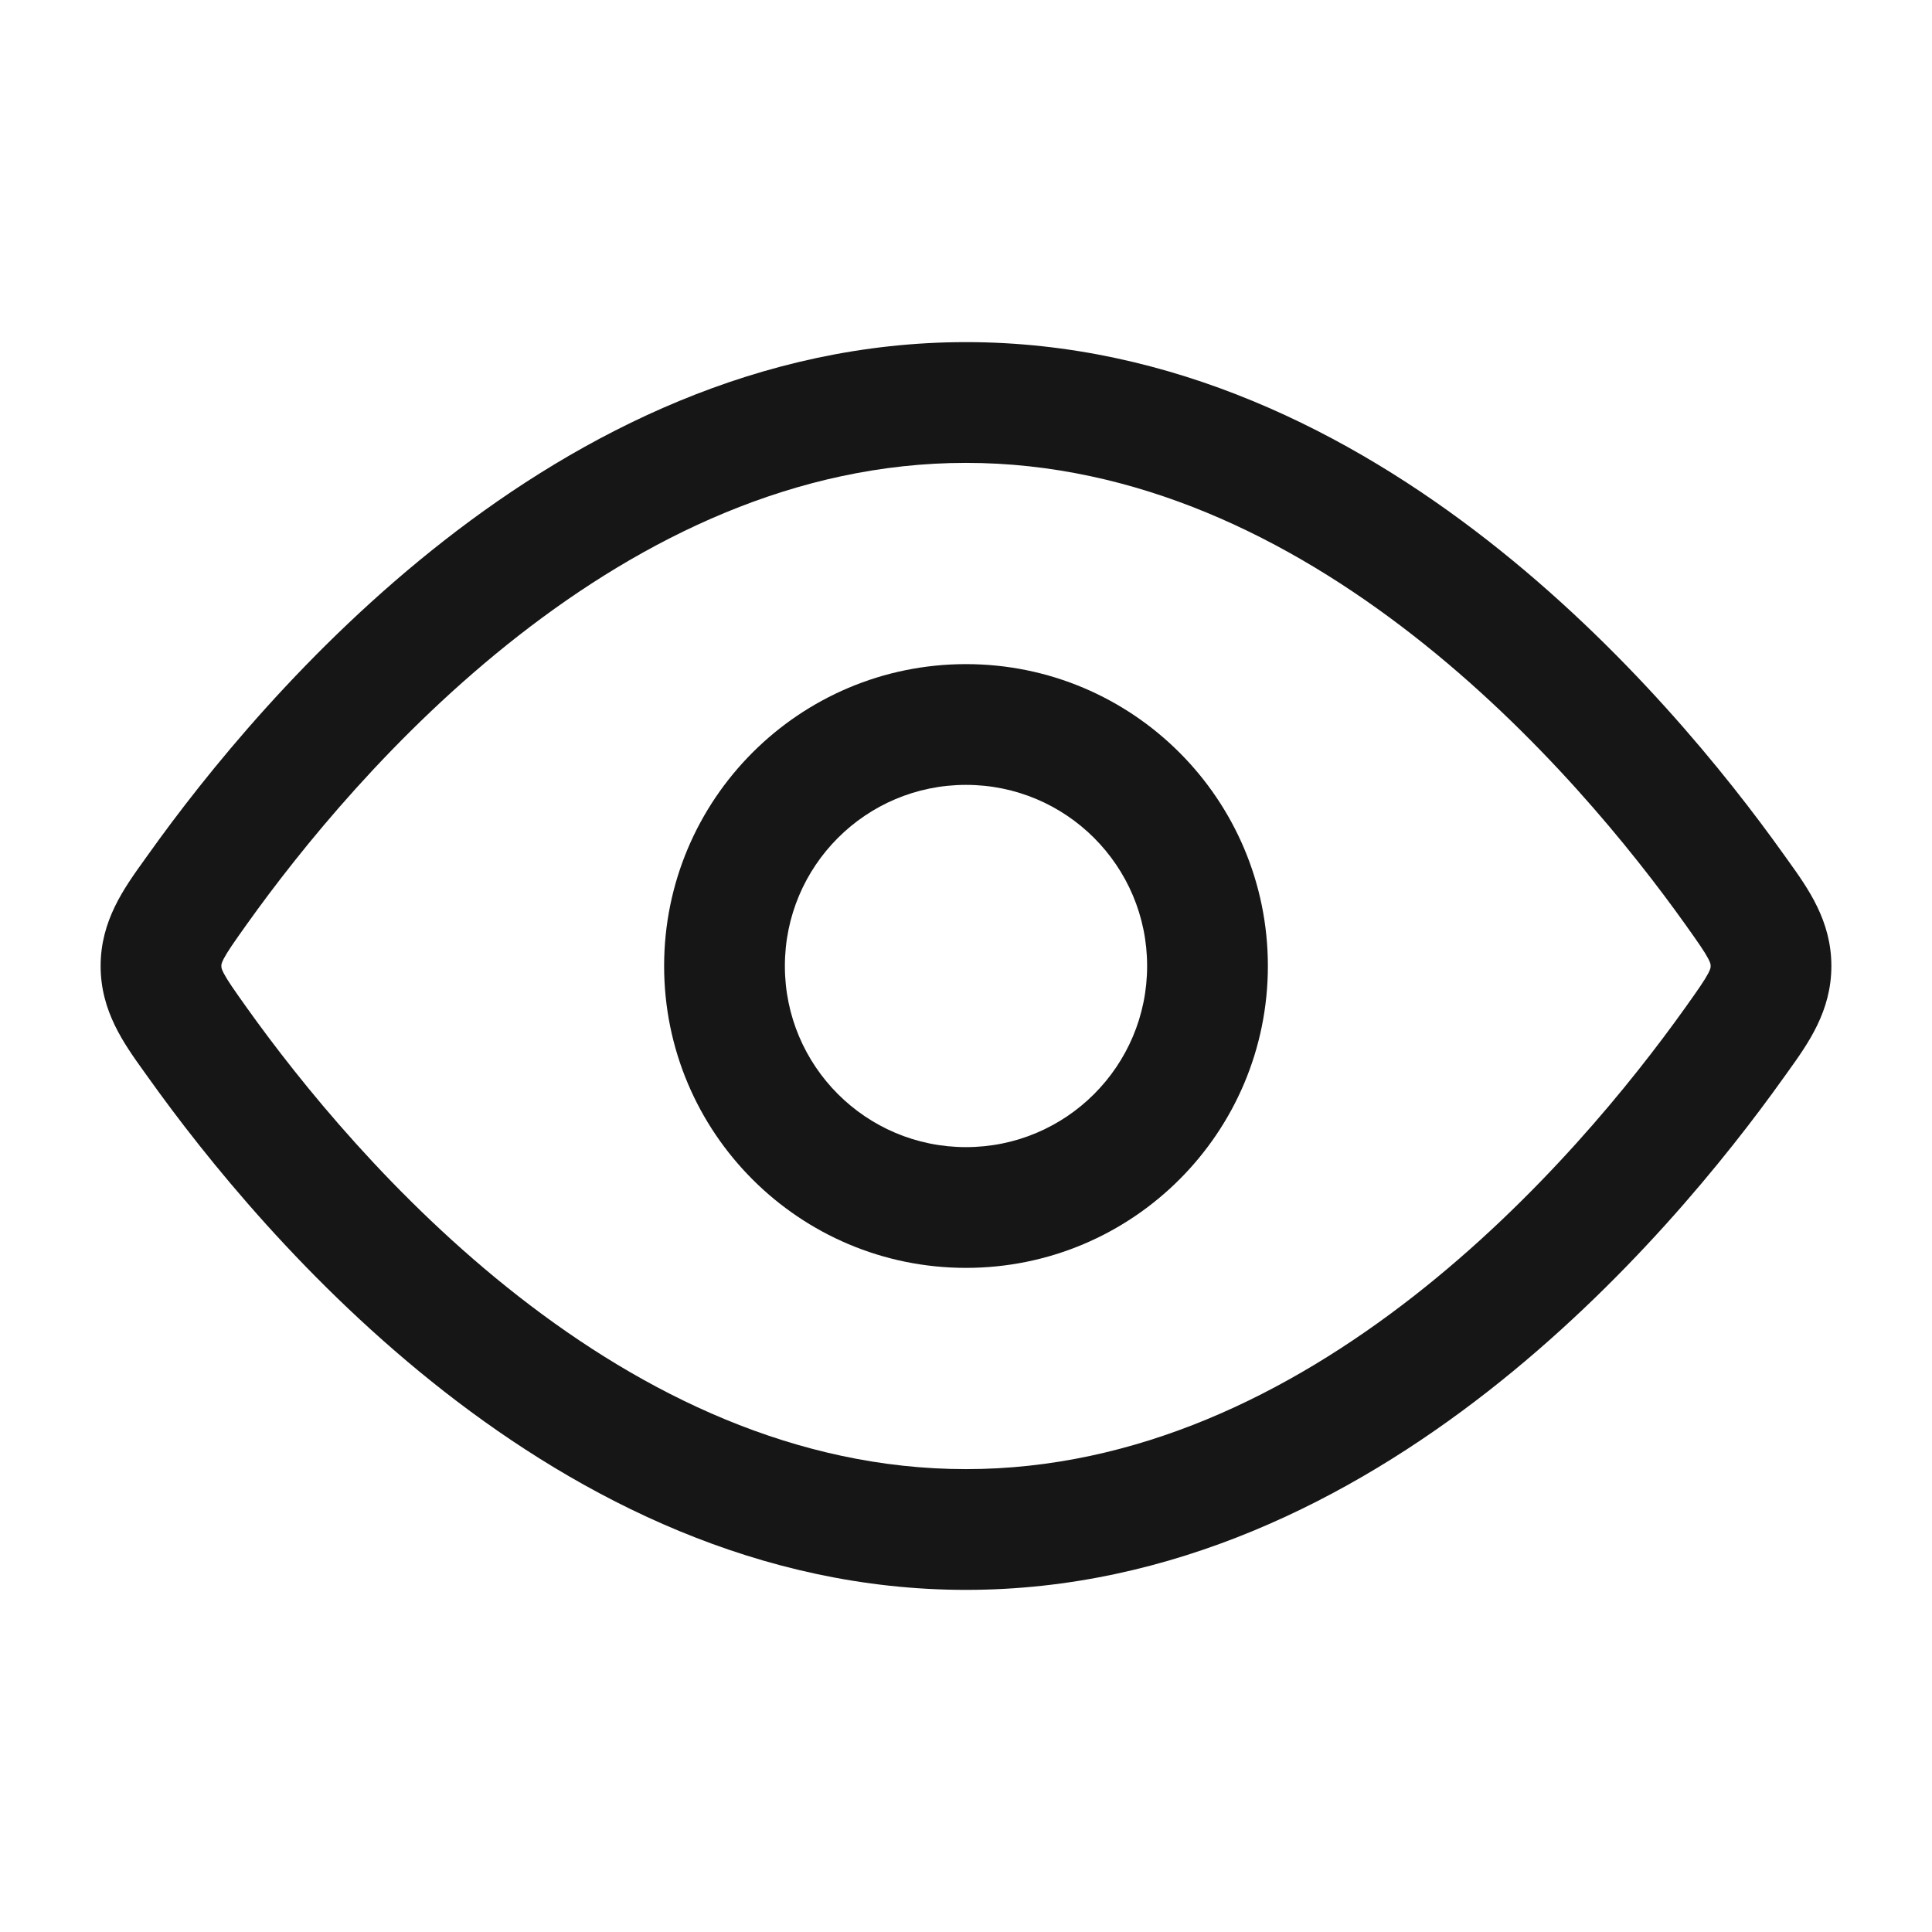
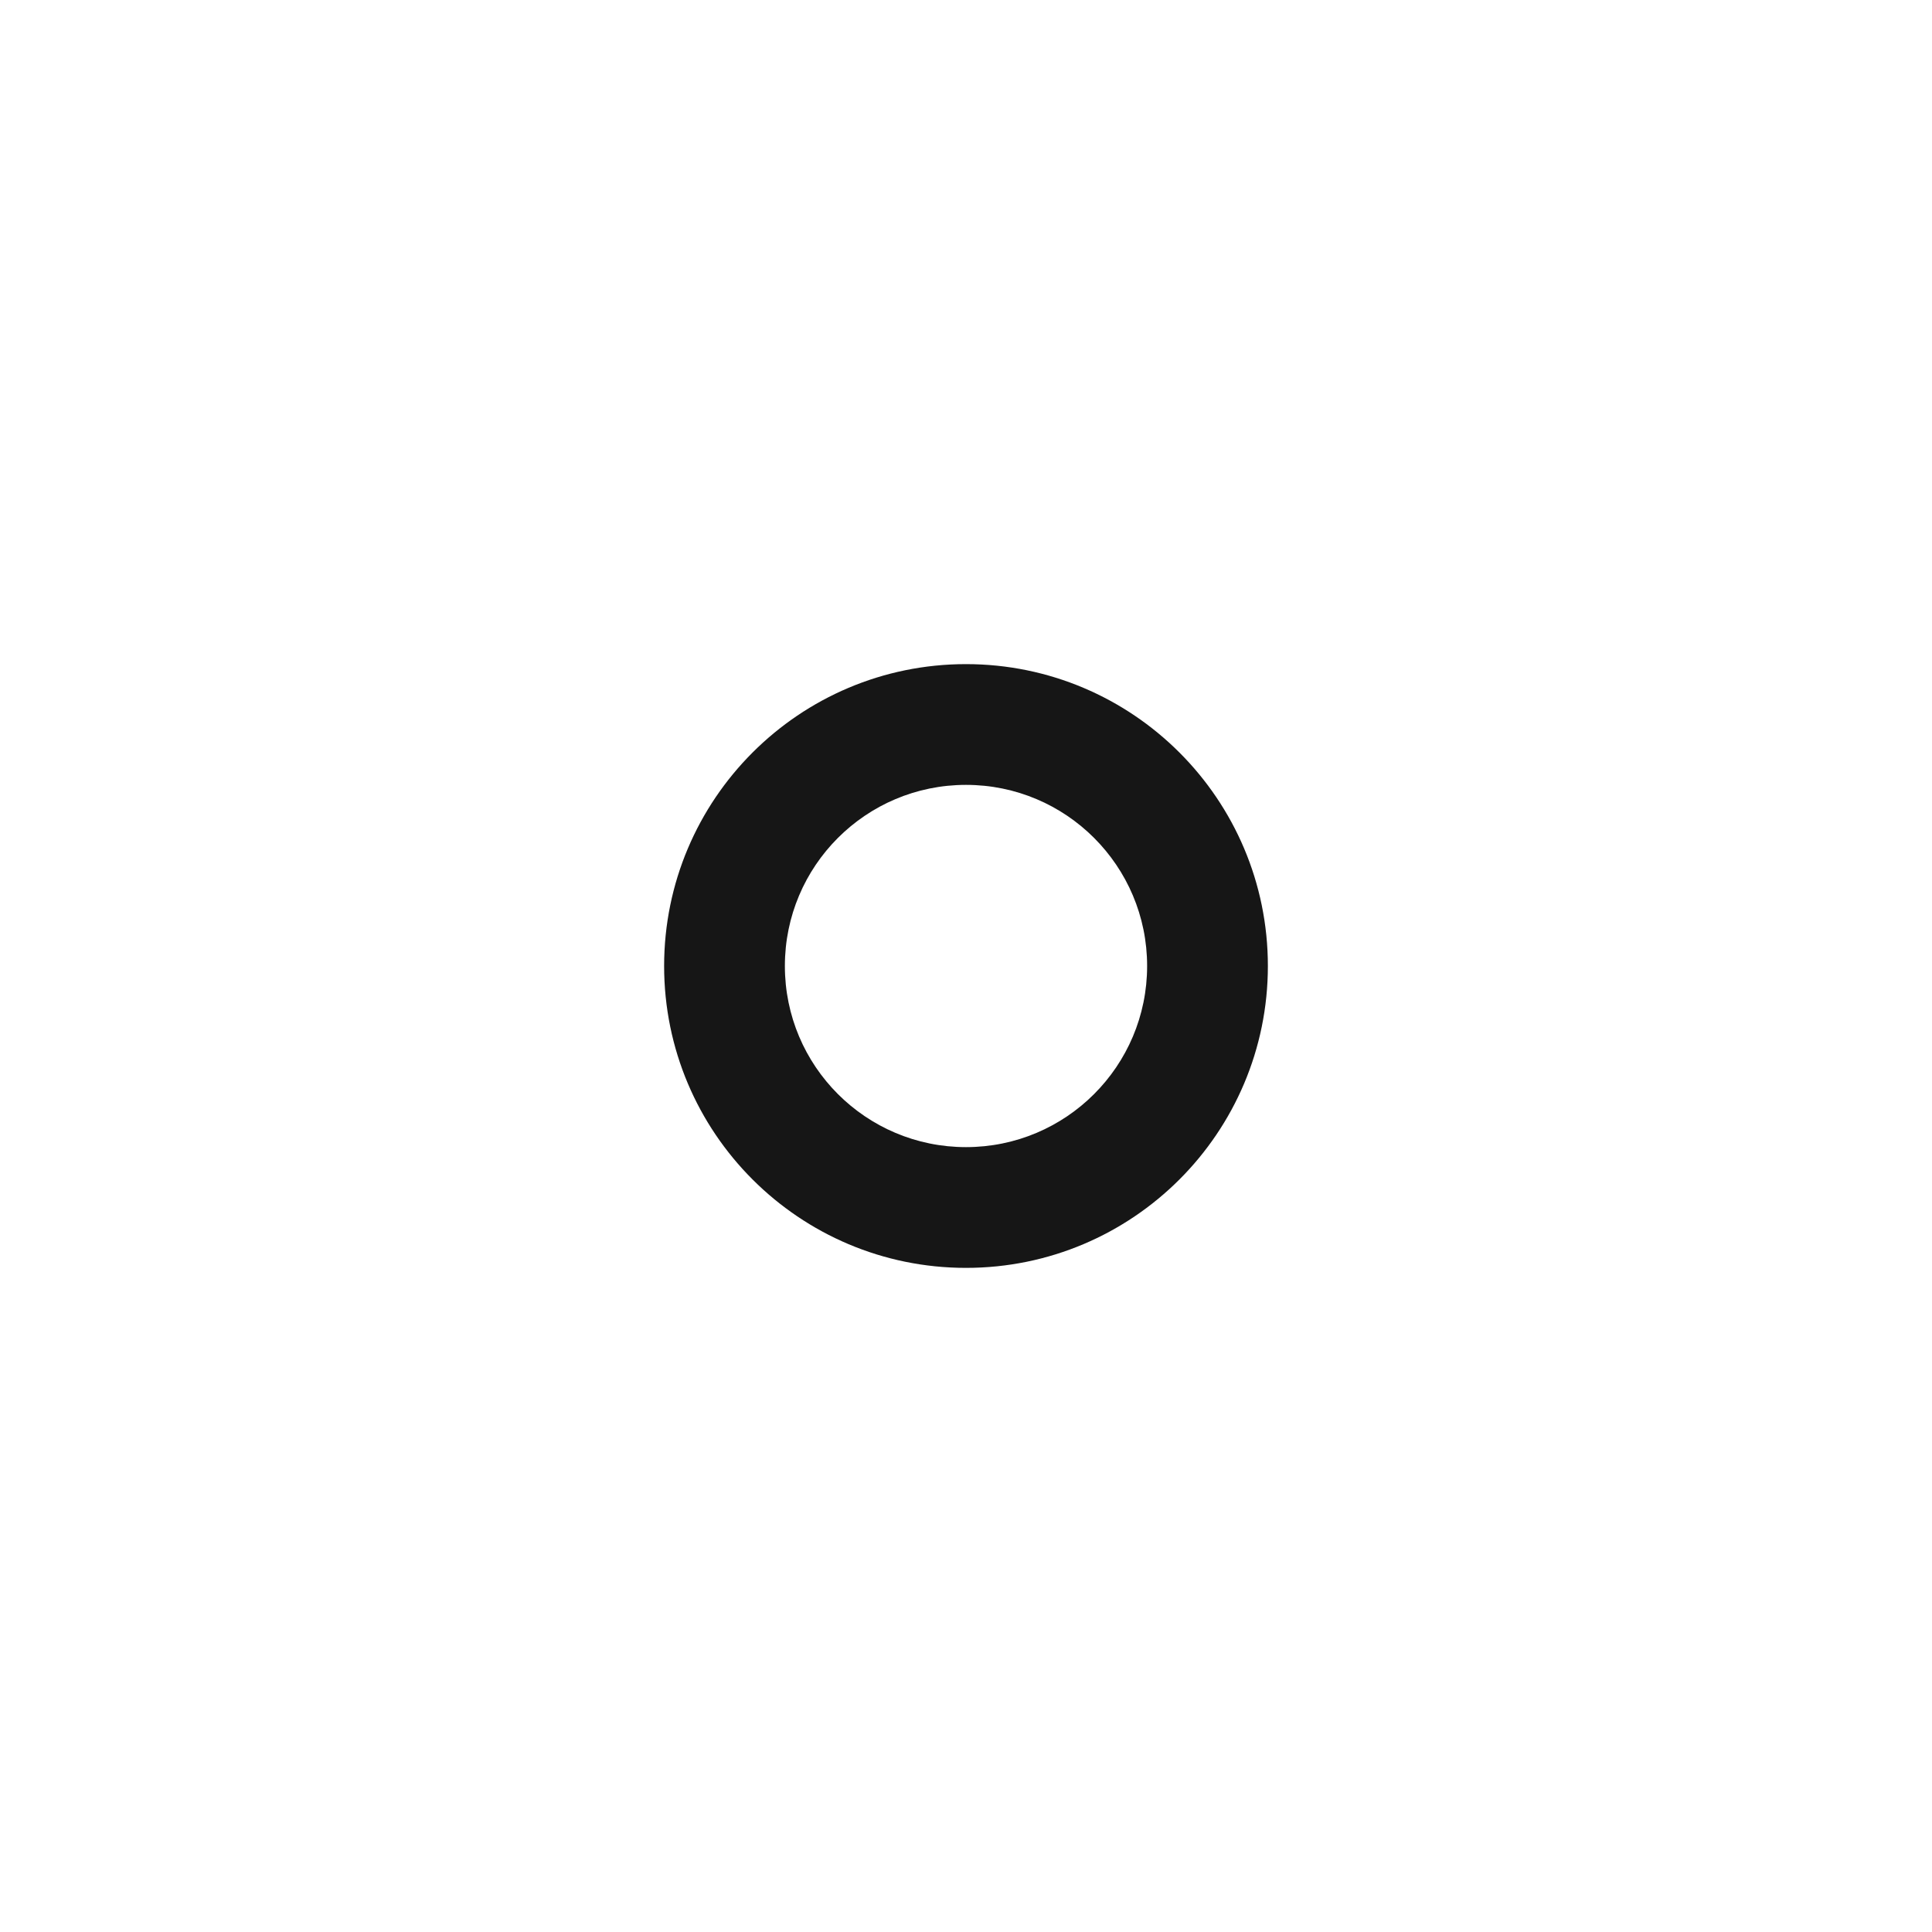
<svg xmlns="http://www.w3.org/2000/svg" width="24" height="24" viewBox="0 0 24 24" fill="none">
  <path fill-rule="evenodd" clip-rule="evenodd" d="M12 15.75C9.929 15.75 8.25 14.071 8.25 12C8.25 9.929 9.929 8.25 12 8.25C14.071 8.25 15.75 9.929 15.75 12C15.75 14.071 14.071 15.75 12 15.75ZM9.75 12C9.75 13.243 10.757 14.25 12 14.25C13.243 14.25 14.25 13.243 14.25 12C14.25 10.757 13.243 9.75 12 9.75C10.757 9.75 9.75 10.757 9.75 12Z" fill="#161616" />
-   <path fill-rule="evenodd" clip-rule="evenodd" d="M12 4.25C9.429 4.25 7.226 5.381 5.52 6.713C3.813 8.046 2.551 9.62 1.845 10.61L1.792 10.684C1.539 11.036 1.25 11.438 1.25 12C1.25 12.562 1.539 12.964 1.792 13.316L1.845 13.39C2.551 14.38 3.813 15.954 5.52 17.287C7.226 18.619 9.429 19.75 12 19.75C14.571 19.75 16.774 18.619 18.48 17.287C20.187 15.954 21.449 14.38 22.155 13.39L22.208 13.316C22.461 12.964 22.75 12.562 22.75 12C22.75 11.438 22.461 11.036 22.208 10.684L22.155 10.61C21.449 9.62 20.187 8.046 18.48 6.713C16.774 5.381 14.571 4.25 12 4.25ZM3.067 11.48C3.727 10.555 4.892 9.106 6.443 7.895C7.996 6.683 9.881 5.75 12 5.75C14.119 5.75 16.004 6.683 17.557 7.895C19.108 9.106 20.273 10.555 20.933 11.48C21.097 11.71 21.174 11.821 21.221 11.91C21.25 11.967 21.25 11.982 21.25 11.998L21.25 12L21.25 12.002C21.25 12.018 21.25 12.033 21.221 12.09C21.174 12.179 21.097 12.29 20.933 12.52C20.273 13.445 19.108 14.894 17.557 16.105C16.004 17.317 14.119 18.25 12 18.25C9.881 18.25 7.996 17.317 6.443 16.105C4.892 14.894 3.727 13.445 3.067 12.52C2.903 12.29 2.826 12.179 2.779 12.09C2.75 12.033 2.75 12.018 2.75 12.002L2.75 12L2.75 11.998C2.75 11.982 2.75 11.967 2.779 11.91C2.826 11.821 2.903 11.71 3.067 11.48Z" fill="#161616" />
</svg>